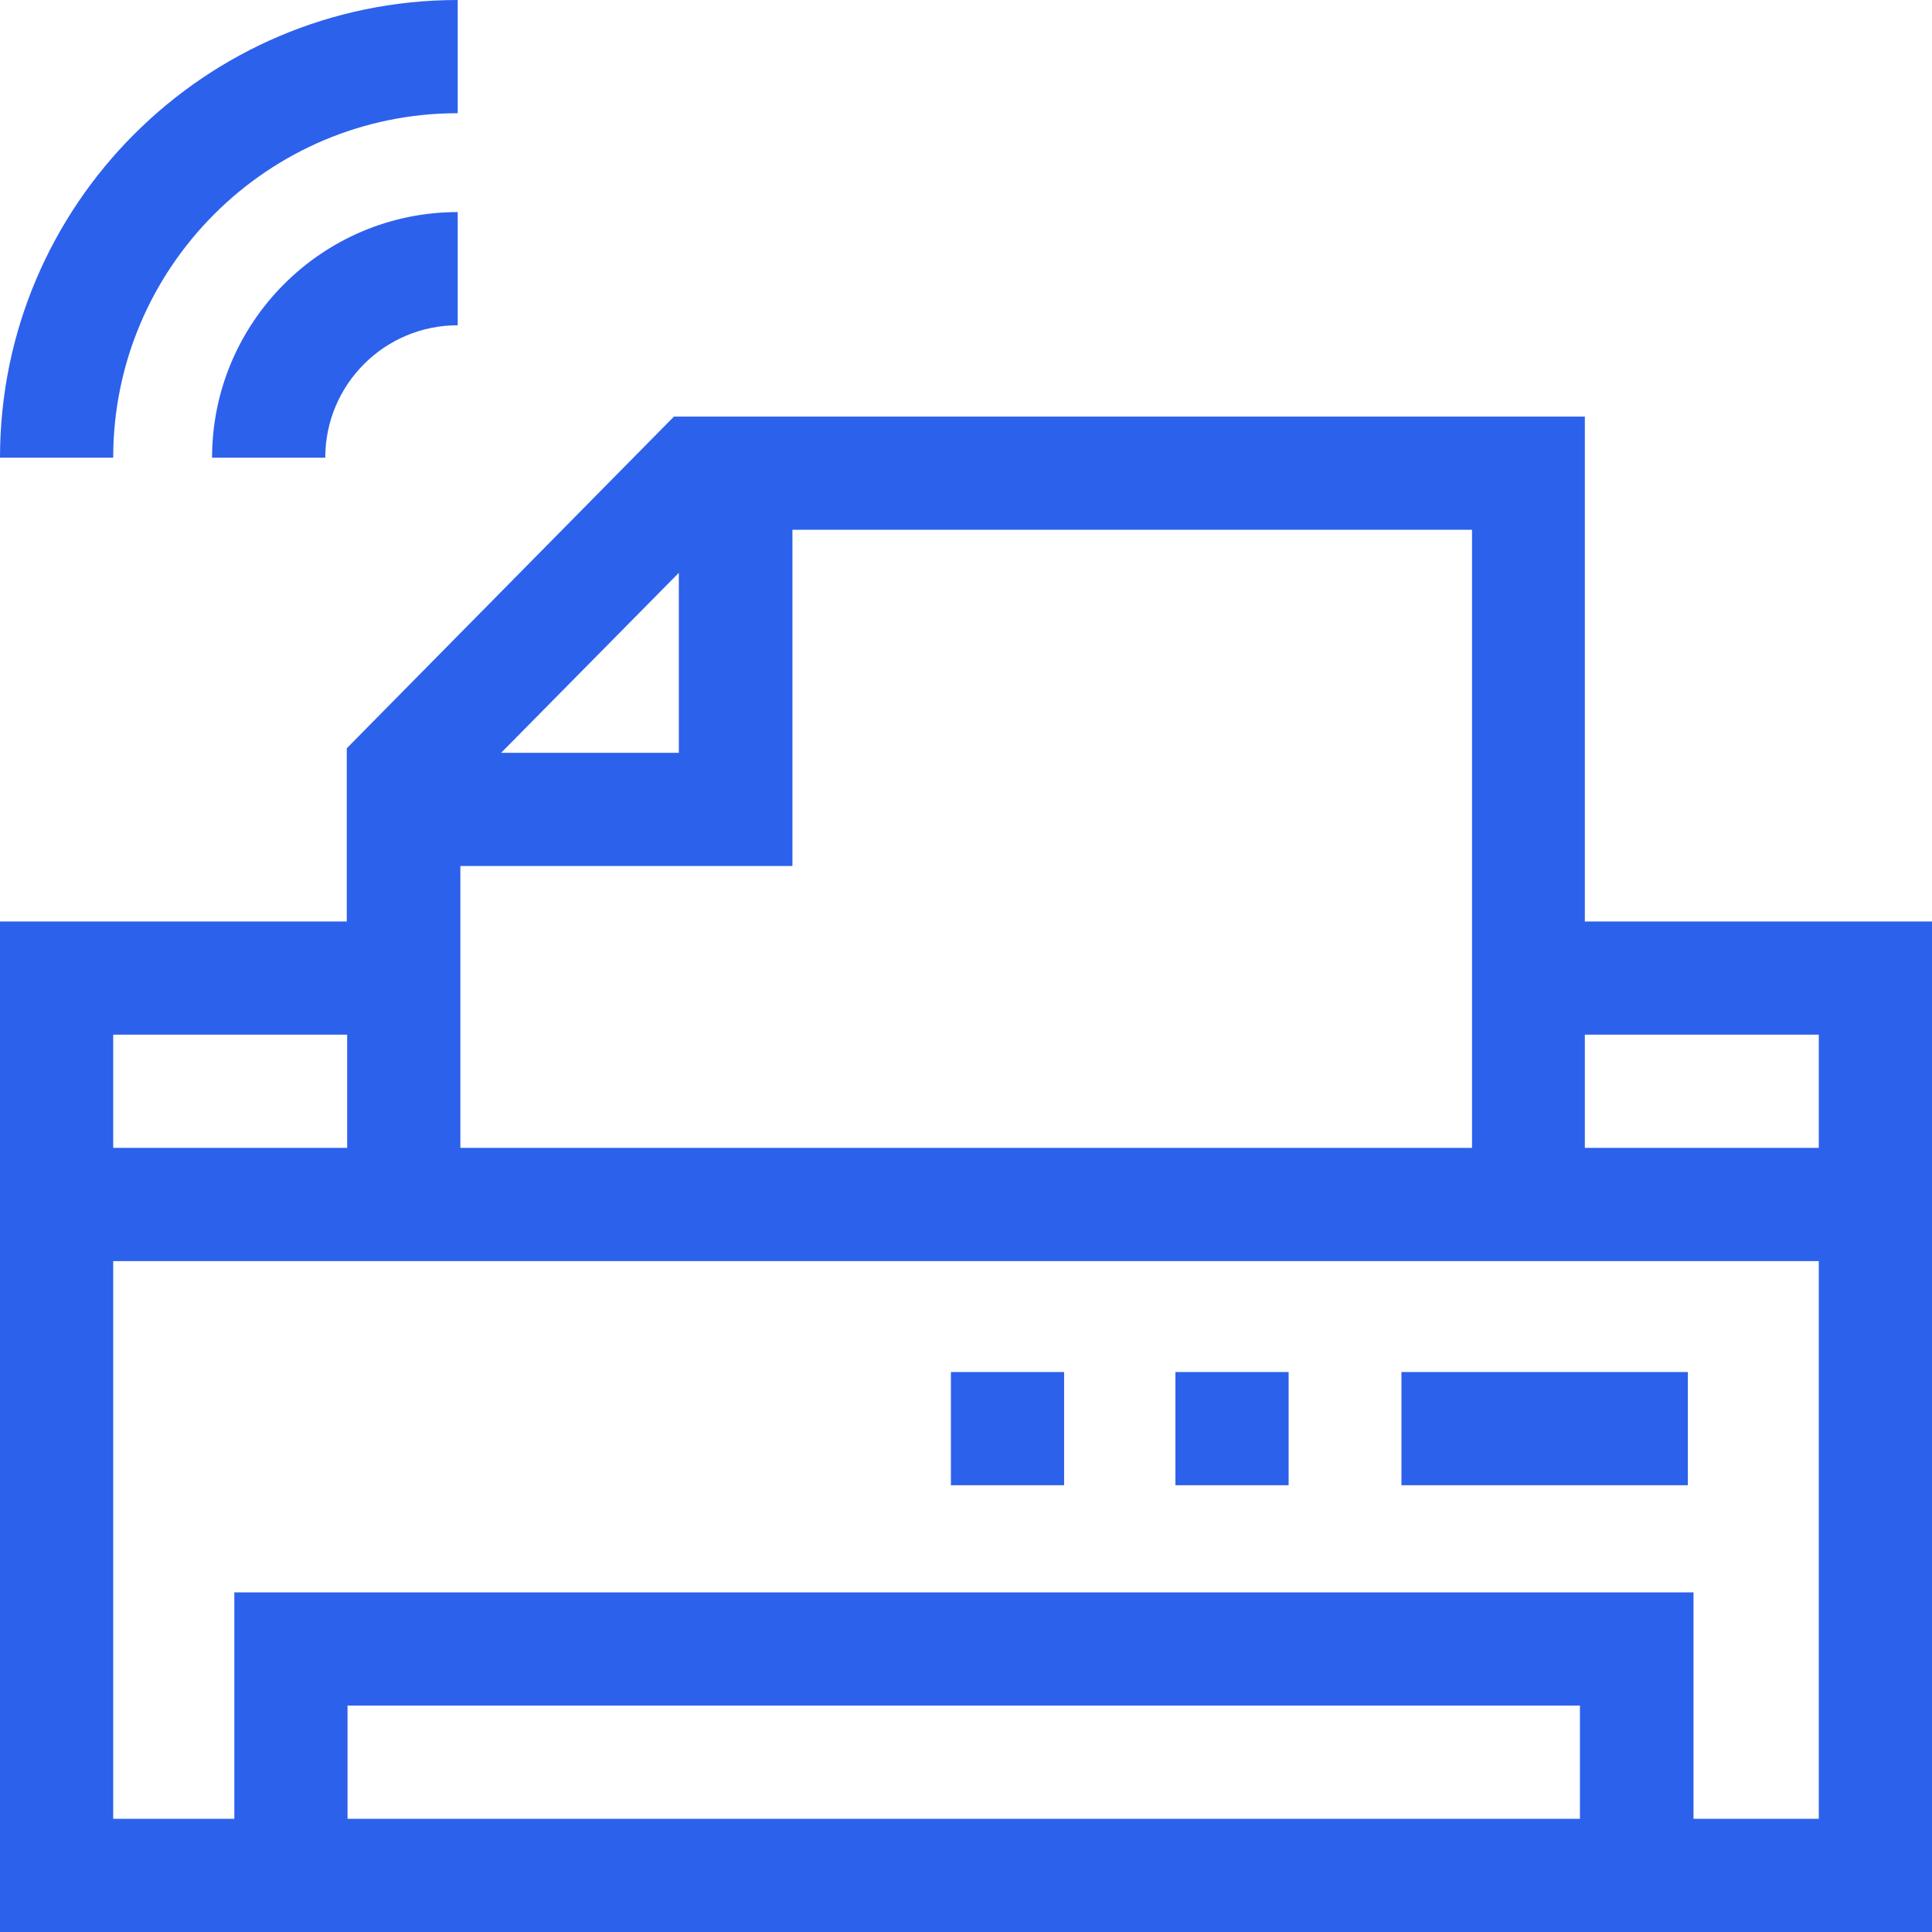
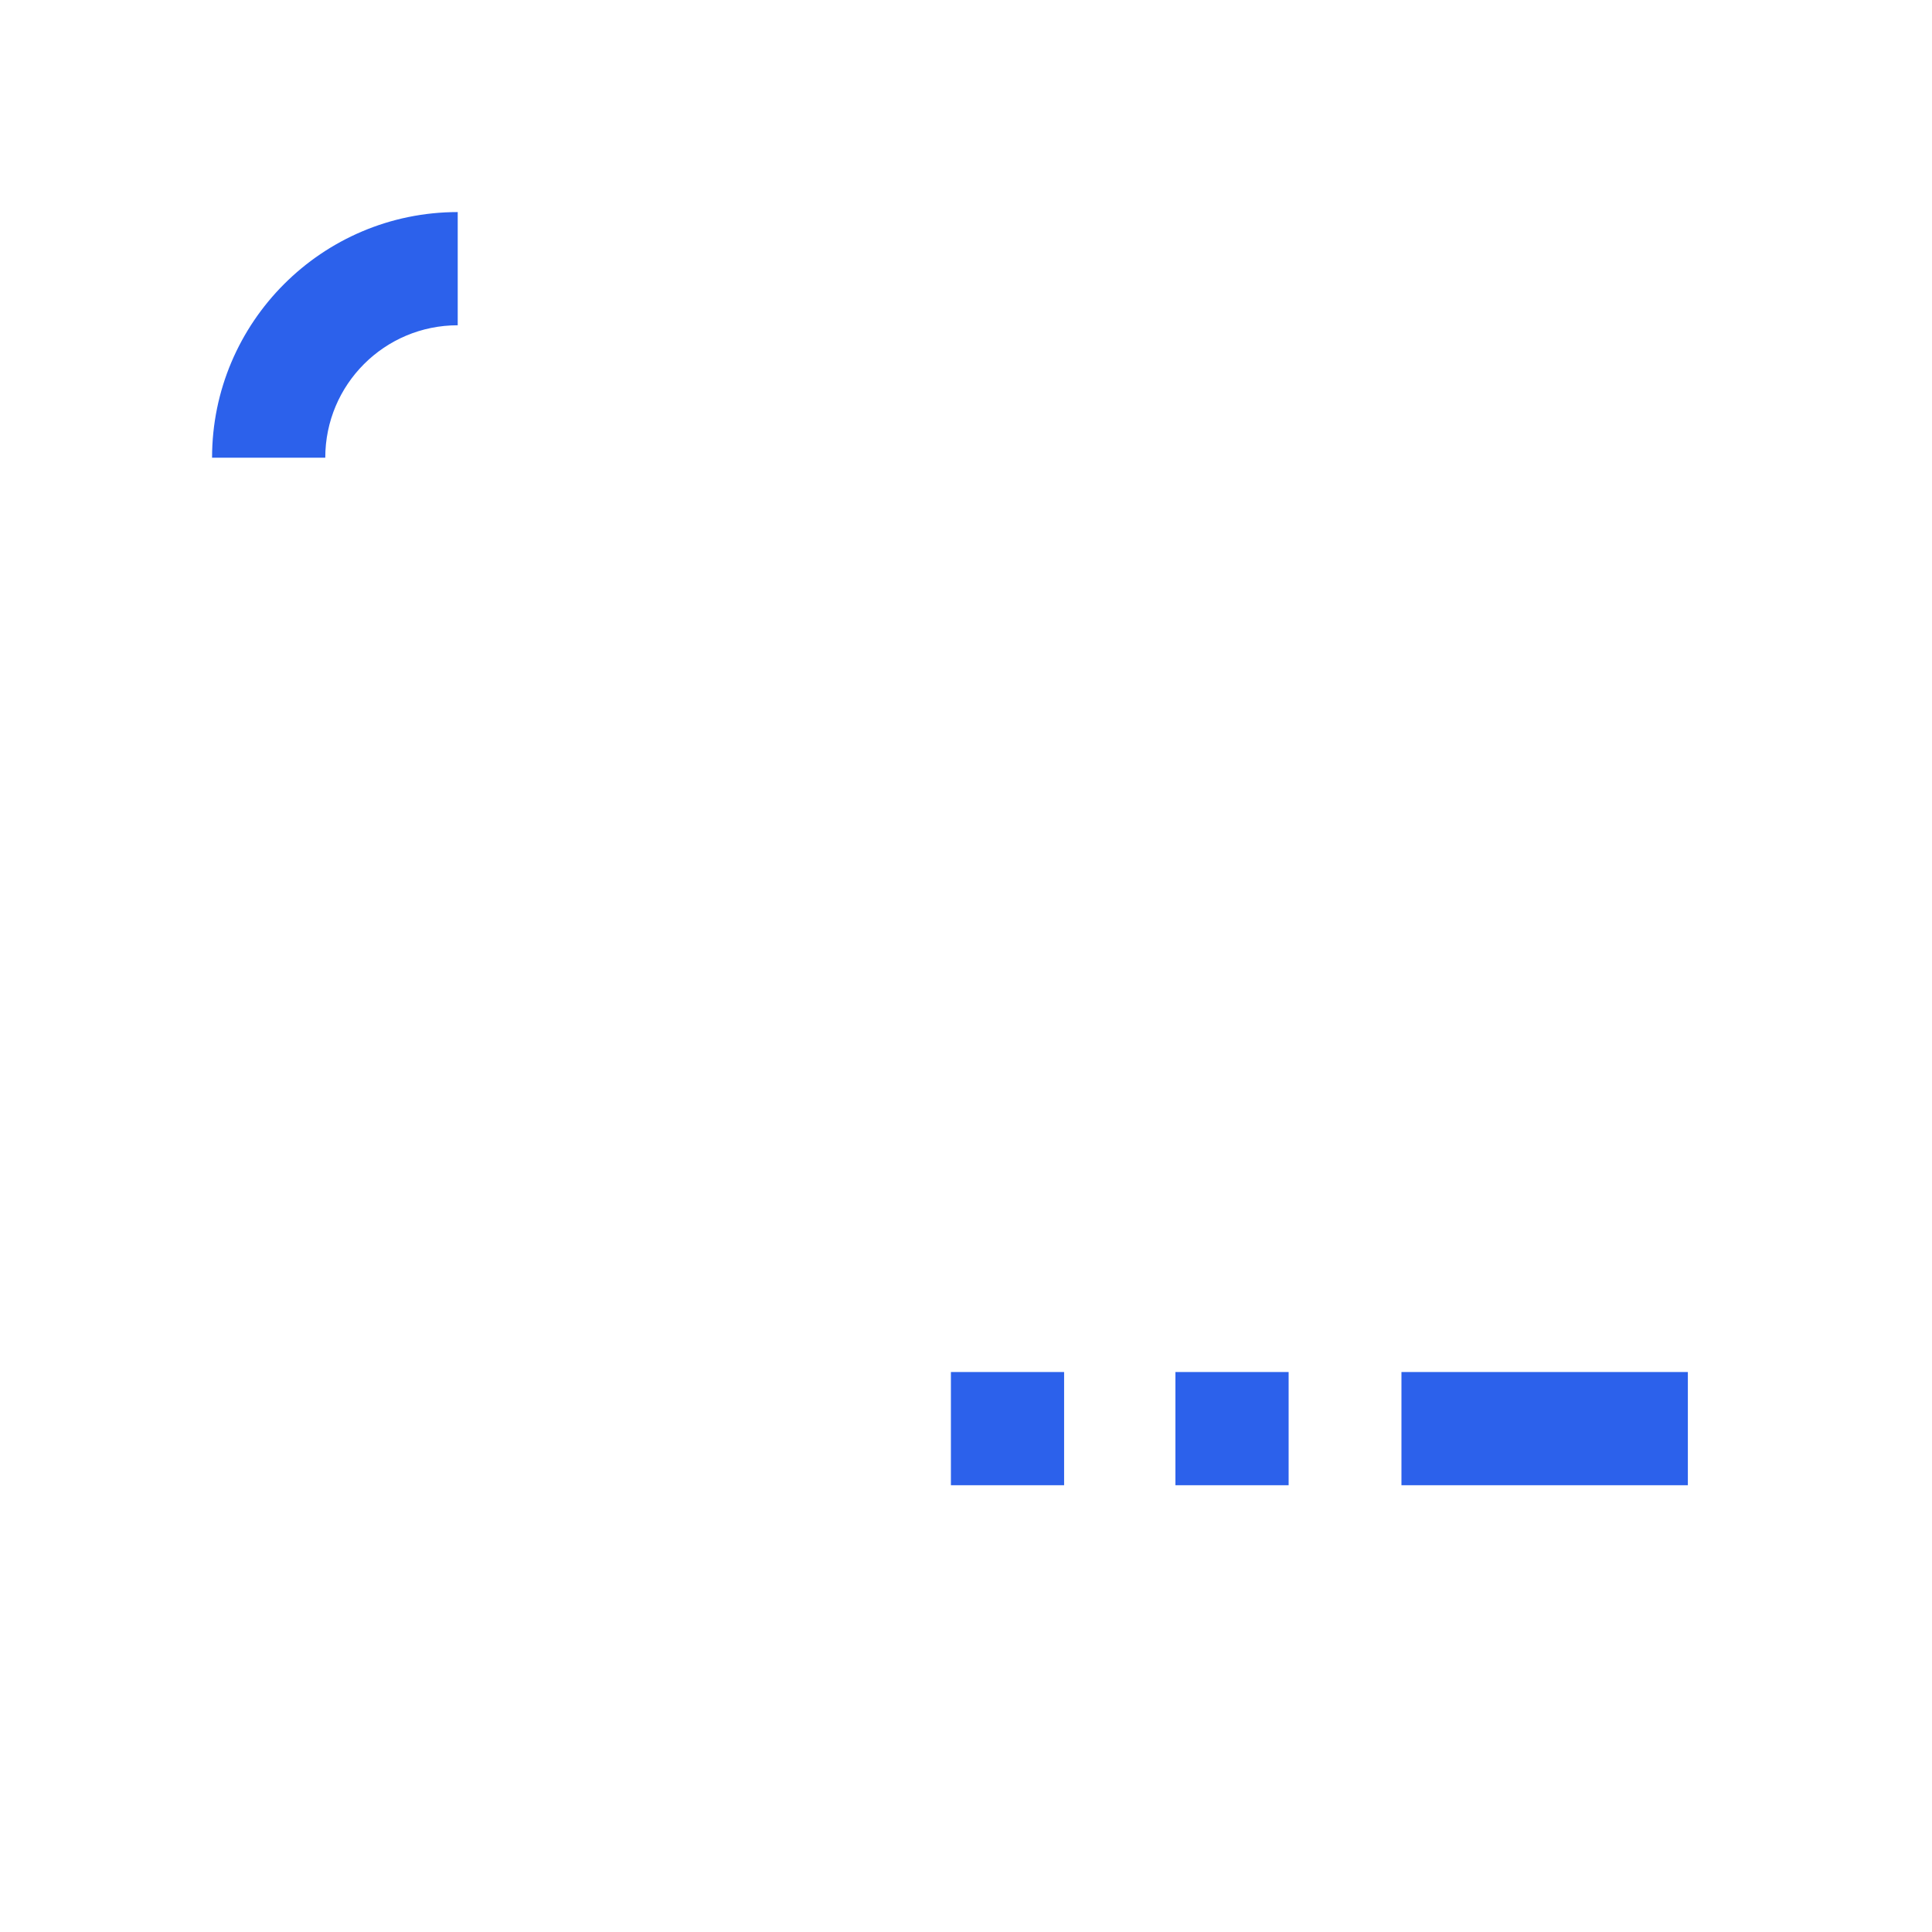
<svg xmlns="http://www.w3.org/2000/svg" id="Capa_1" data-name="Capa 1" viewBox="0 0 512 512">
  <defs>
    <style>      .cls-1 {        fill: #2c61eb;        stroke-width: 0px;      }    </style>
  </defs>
  <path class="cls-1" d="M252,363.6h30v30h-30v-30Z" />
  <path class="cls-1" d="M311.5,363.6h30v30h-30v-30Z" />
-   <path class="cls-1" d="M420,244.2V110.4h-241.4l-86.7,87.9v45.9H0v267.8h512V244.2h-92ZM179.9,151.8v47.7h-47.1l47.1-47.7ZM122,229.5h88v-89.1h180.1v163.8H122v-74.6ZM30,274.2h62v30H30v-30ZM418.8,482H92.1v-30h326.6v30ZM482,482h-33.2v-60H62.1v60H30v-147.8h452v147.8ZM420,304.2v-30h62v30h-62Z" />
  <path class="cls-1" d="M371.4,363.6h75.9v30h-75.9v-30Z" />
-   <path class="cls-1" d="M121.3,30V0C54.4,0,0,54.4,0,121.3h30c0-50.3,40.9-91.3,91.3-91.3Z" />
  <path class="cls-1" d="M86.2,121.3c0-19.4,15.7-35.1,35.1-35.1v-30c-35.9,0-65.1,29.2-65.1,65.1h30Z" />
</svg>